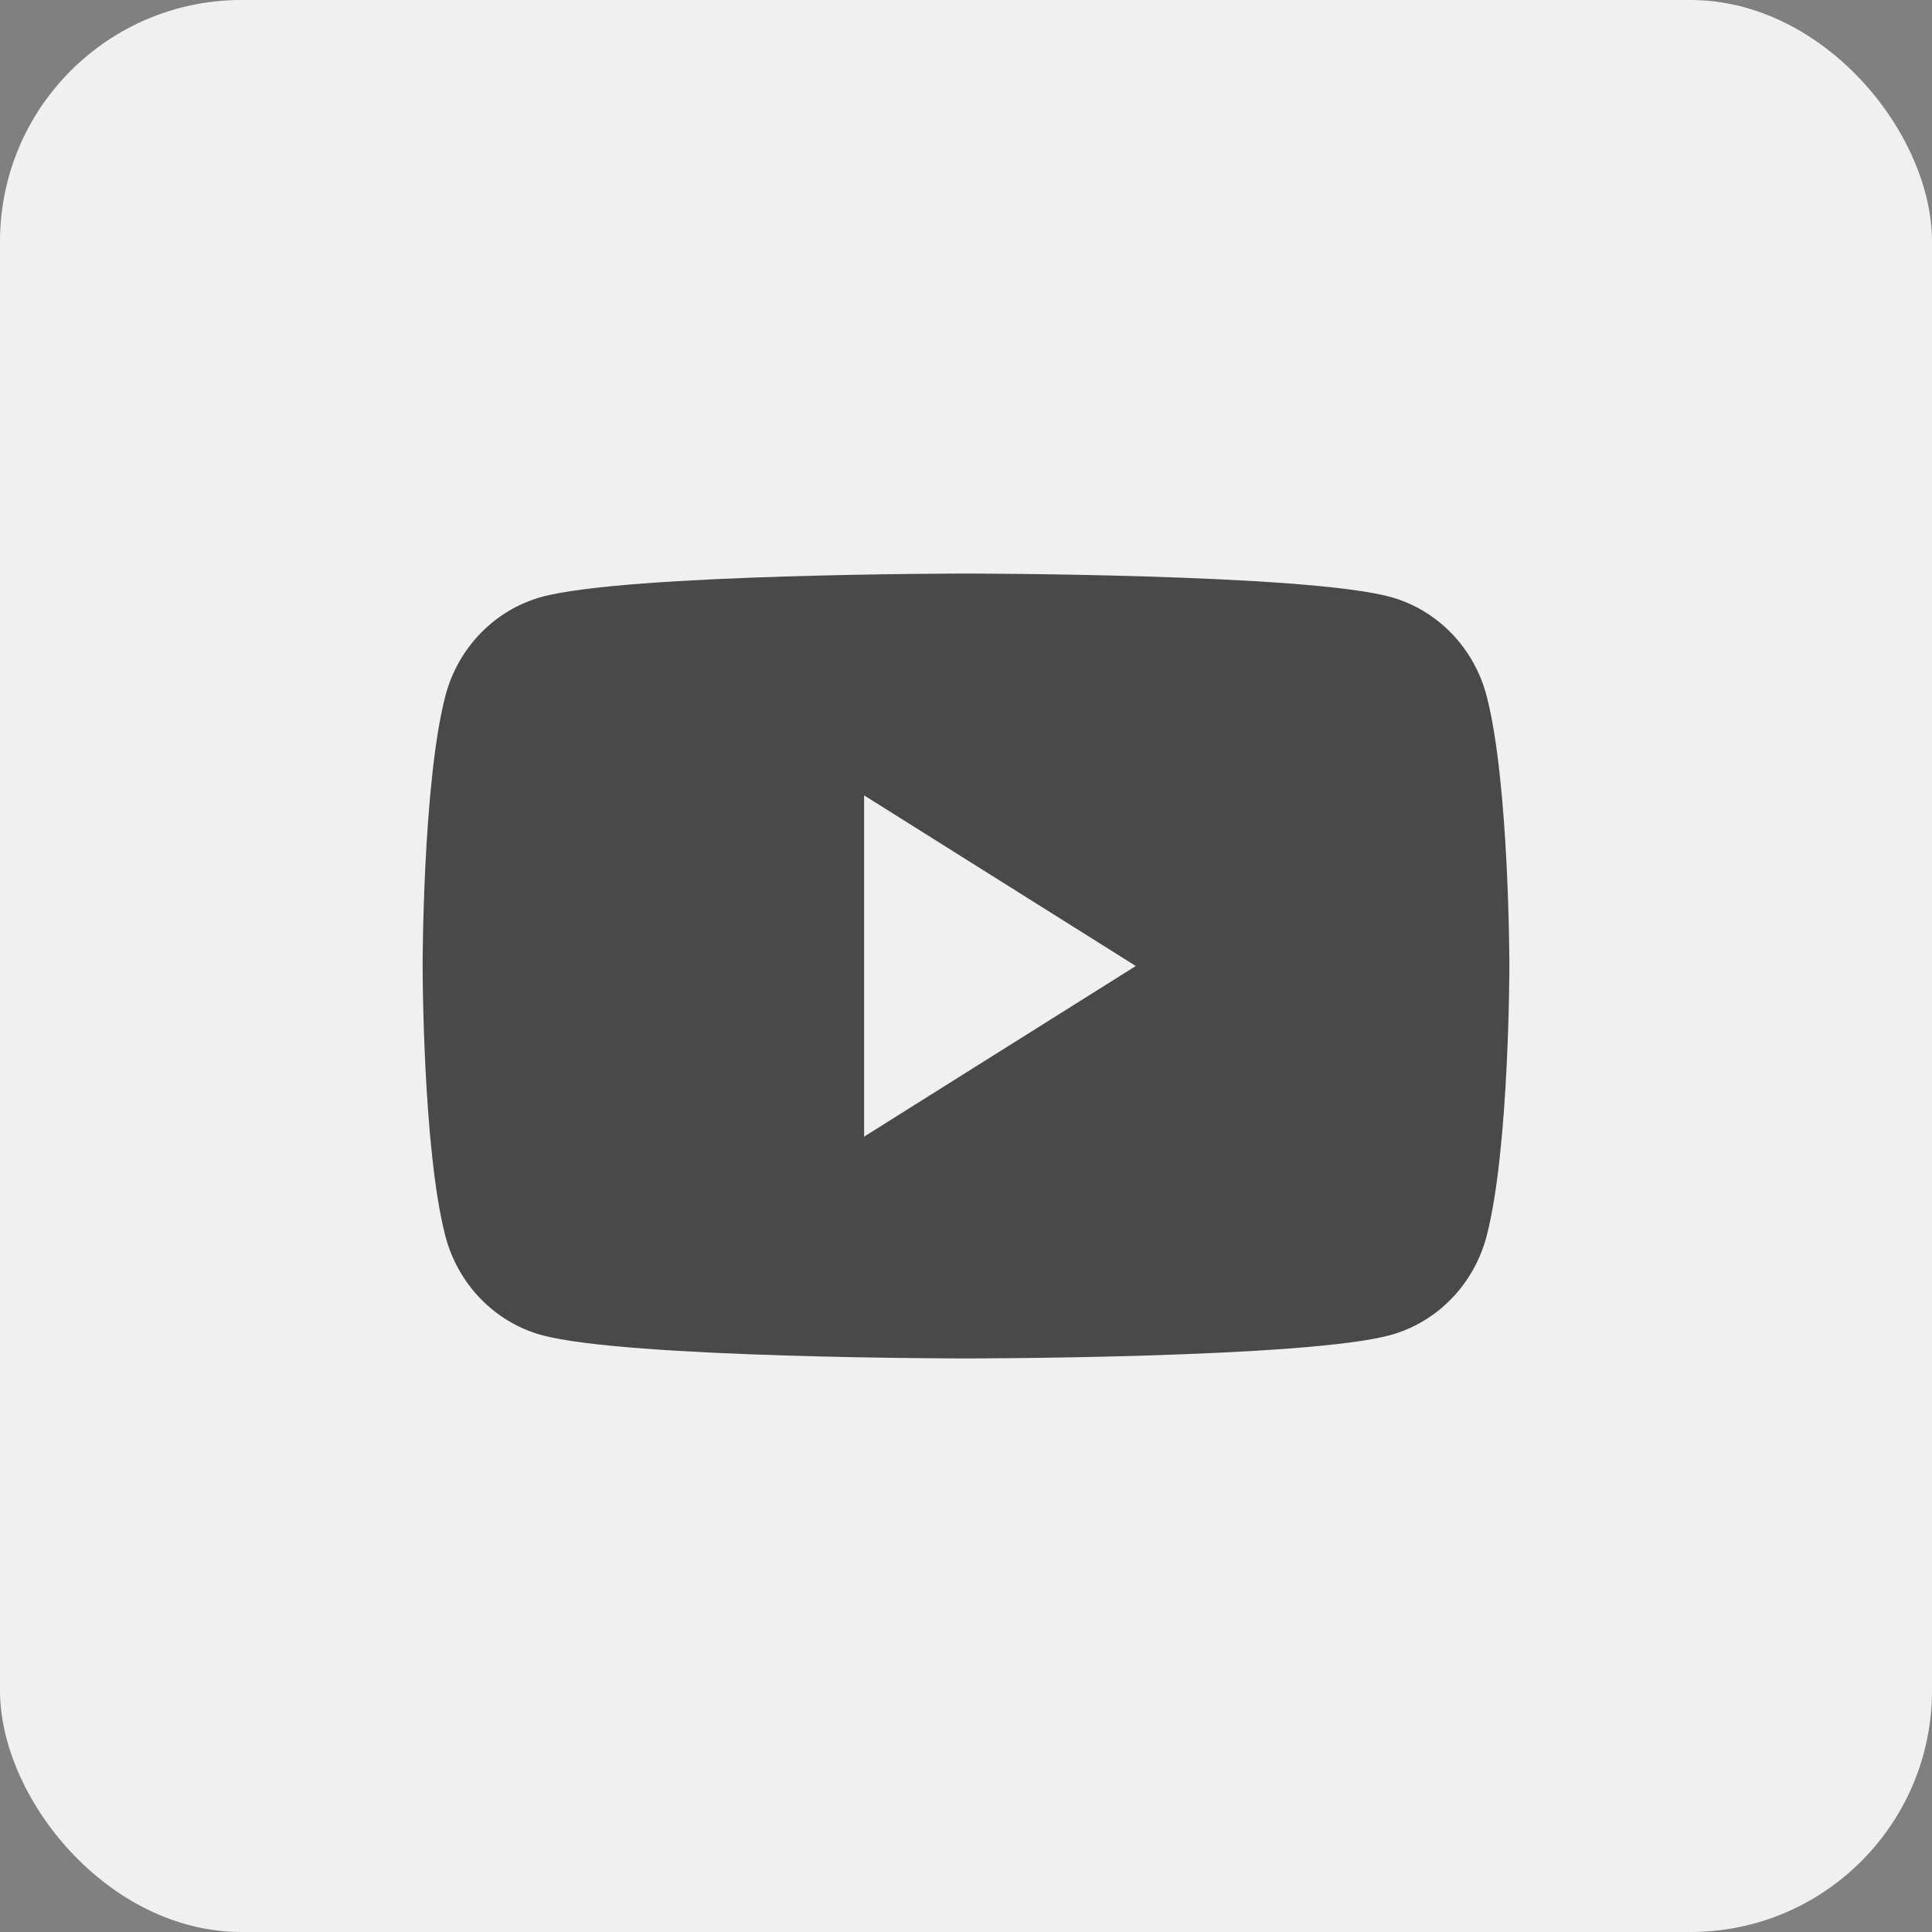
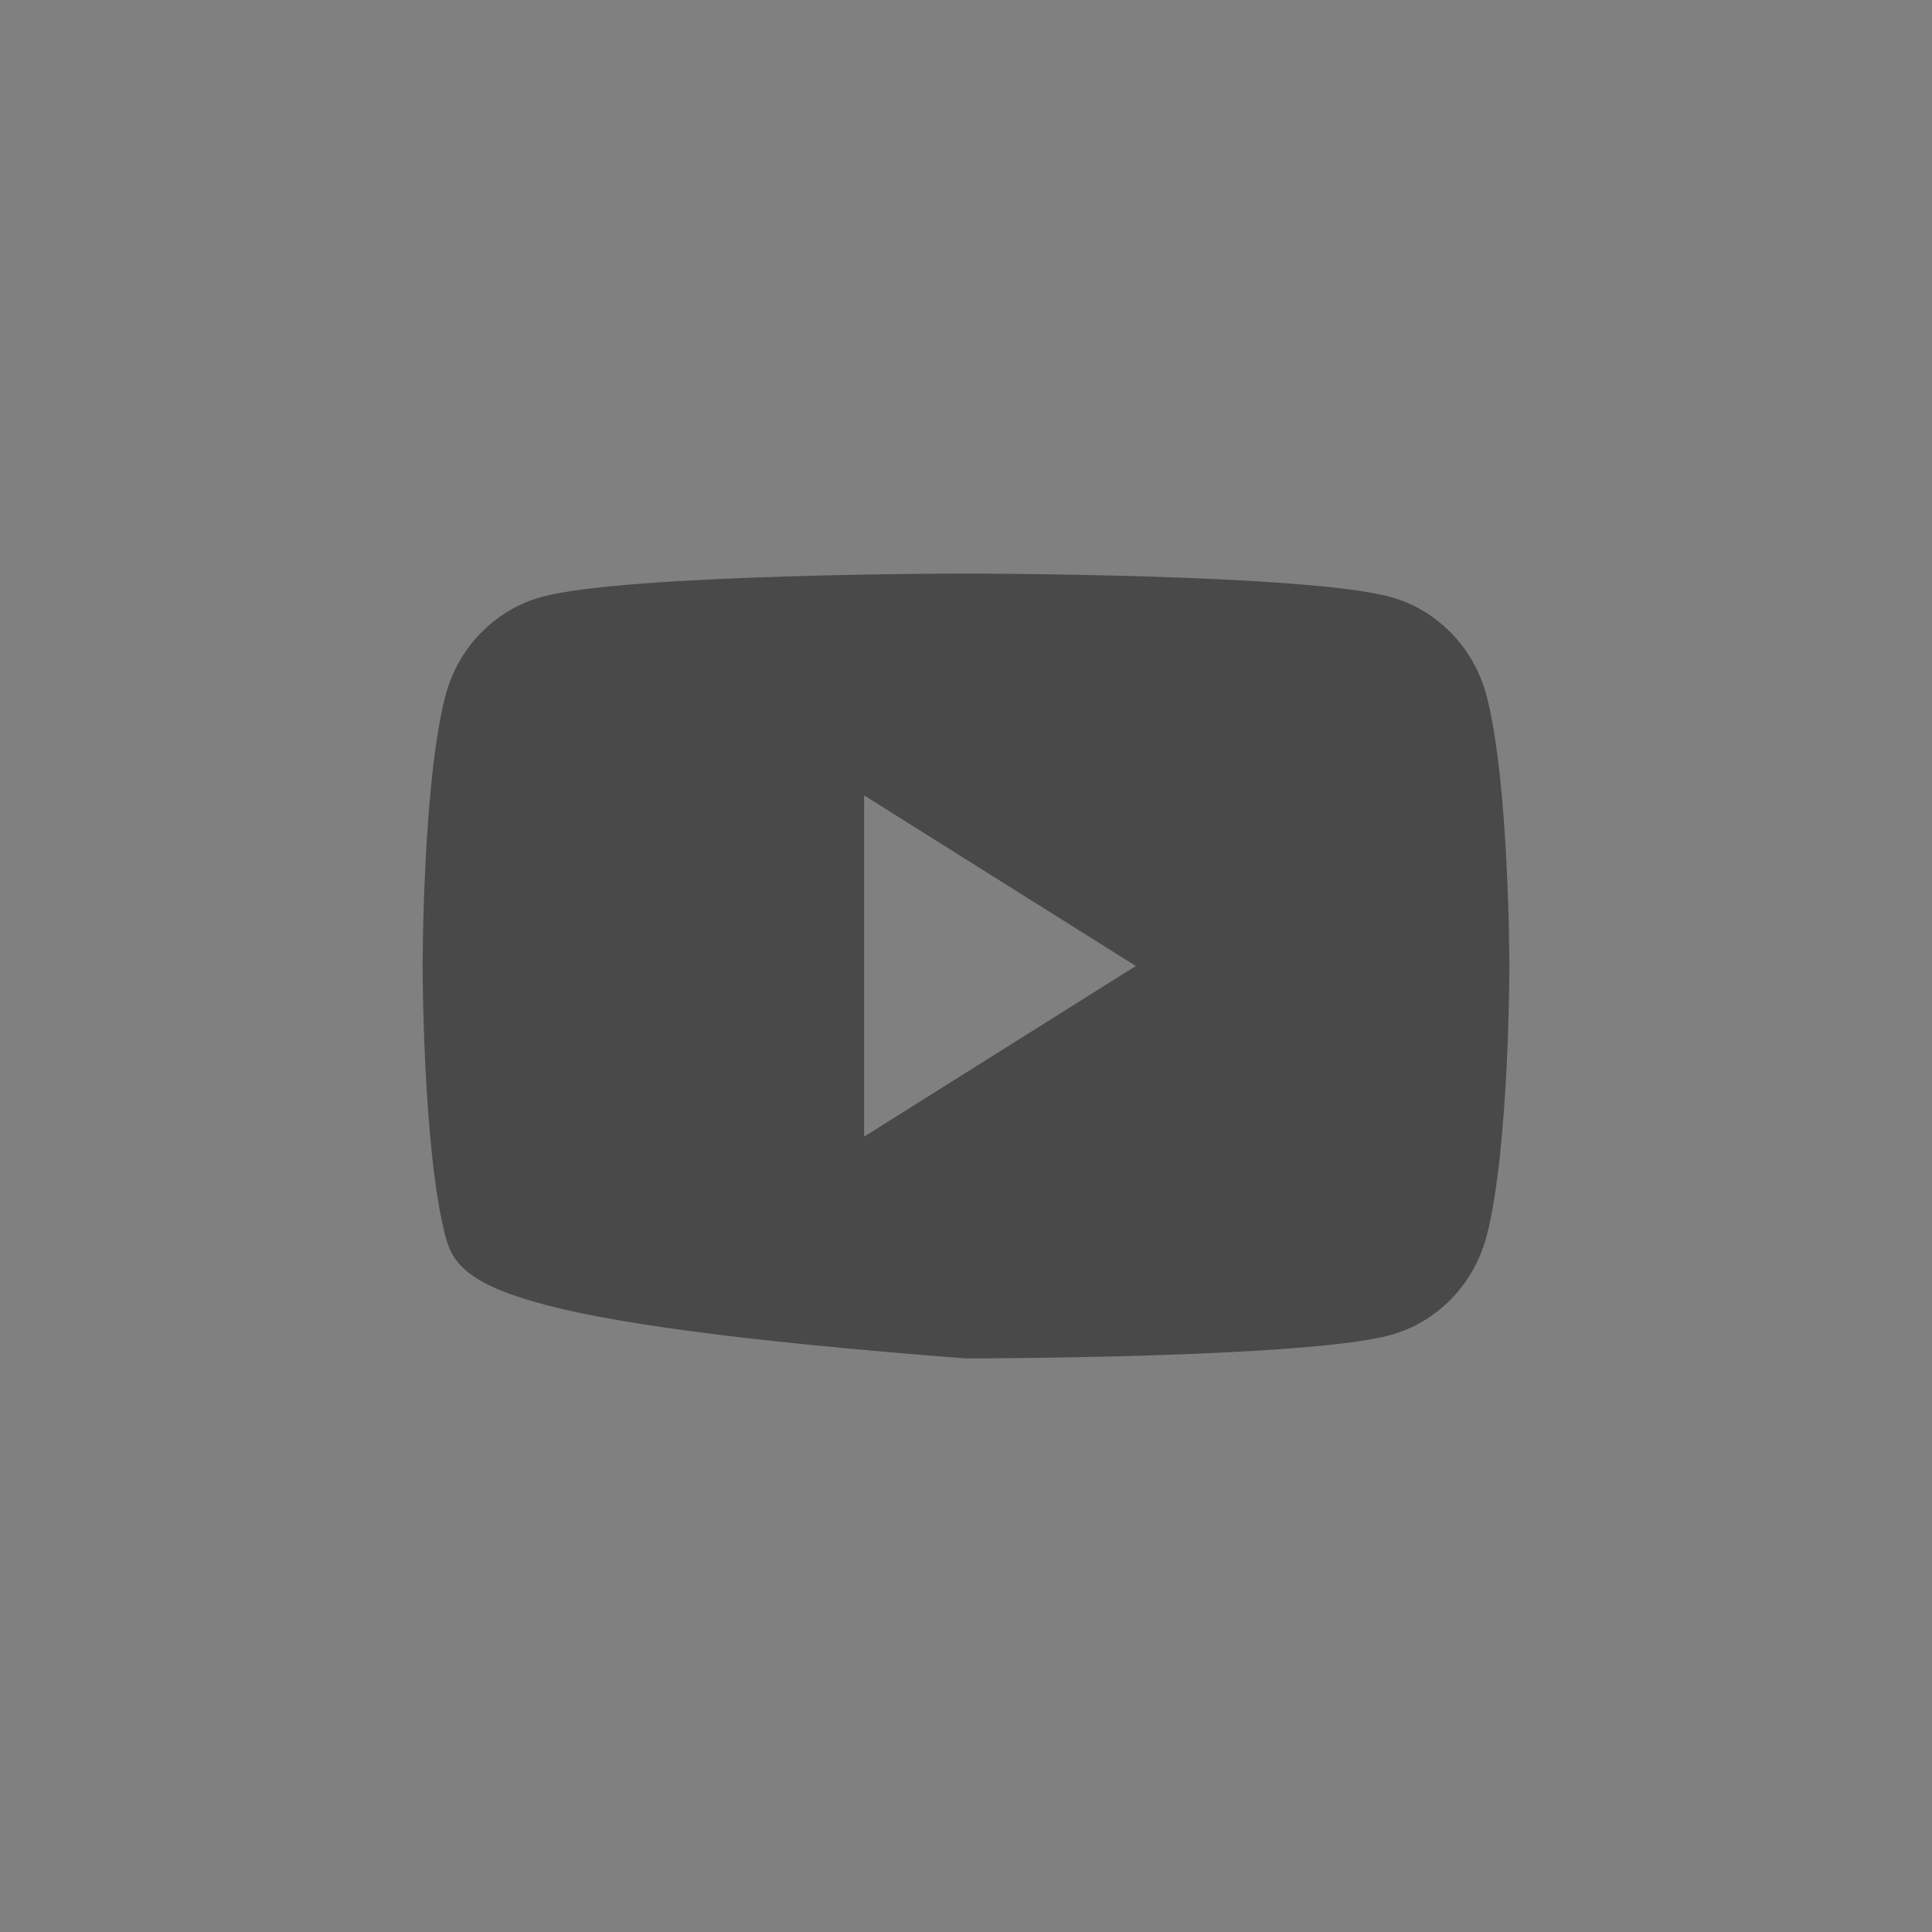
<svg xmlns="http://www.w3.org/2000/svg" width="64" height="64" viewBox="0 0 64 64" fill="none">
  <rect x="0" y="0" width="64" height="64" fill="#808080" stroke="none" />
-   <rect width="64" height="64" rx="8" fill="#F0F0F0" />
-   <path fill-rule="evenodd" clip-rule="evenodd" d="M46.065 19.776C47.614 20.203 48.834 21.462 49.248 23.06C50 25.956 50 32 50 32C50 32 50 38.043 49.248 40.94C48.834 42.538 47.614 43.797 46.065 44.224C43.258 45 32 45 32 45C32 45 20.742 45 17.935 44.224C16.386 43.797 15.166 42.538 14.752 40.94C14 38.043 14 32 14 32C14 32 14 25.956 14.752 23.06C15.166 21.462 16.386 20.203 17.935 19.776C20.742 19 32 19 32 19C32 19 43.258 19 46.065 19.776ZM37.625 32L28.625 26.348V37.652L37.625 32Z" fill="#494949" />
+   <path fill-rule="evenodd" clip-rule="evenodd" d="M46.065 19.776C47.614 20.203 48.834 21.462 49.248 23.06C50 25.956 50 32 50 32C50 32 50 38.043 49.248 40.94C48.834 42.538 47.614 43.797 46.065 44.224C43.258 45 32 45 32 45C16.386 43.797 15.166 42.538 14.752 40.94C14 38.043 14 32 14 32C14 32 14 25.956 14.752 23.06C15.166 21.462 16.386 20.203 17.935 19.776C20.742 19 32 19 32 19C32 19 43.258 19 46.065 19.776ZM37.625 32L28.625 26.348V37.652L37.625 32Z" fill="#494949" />
</svg>